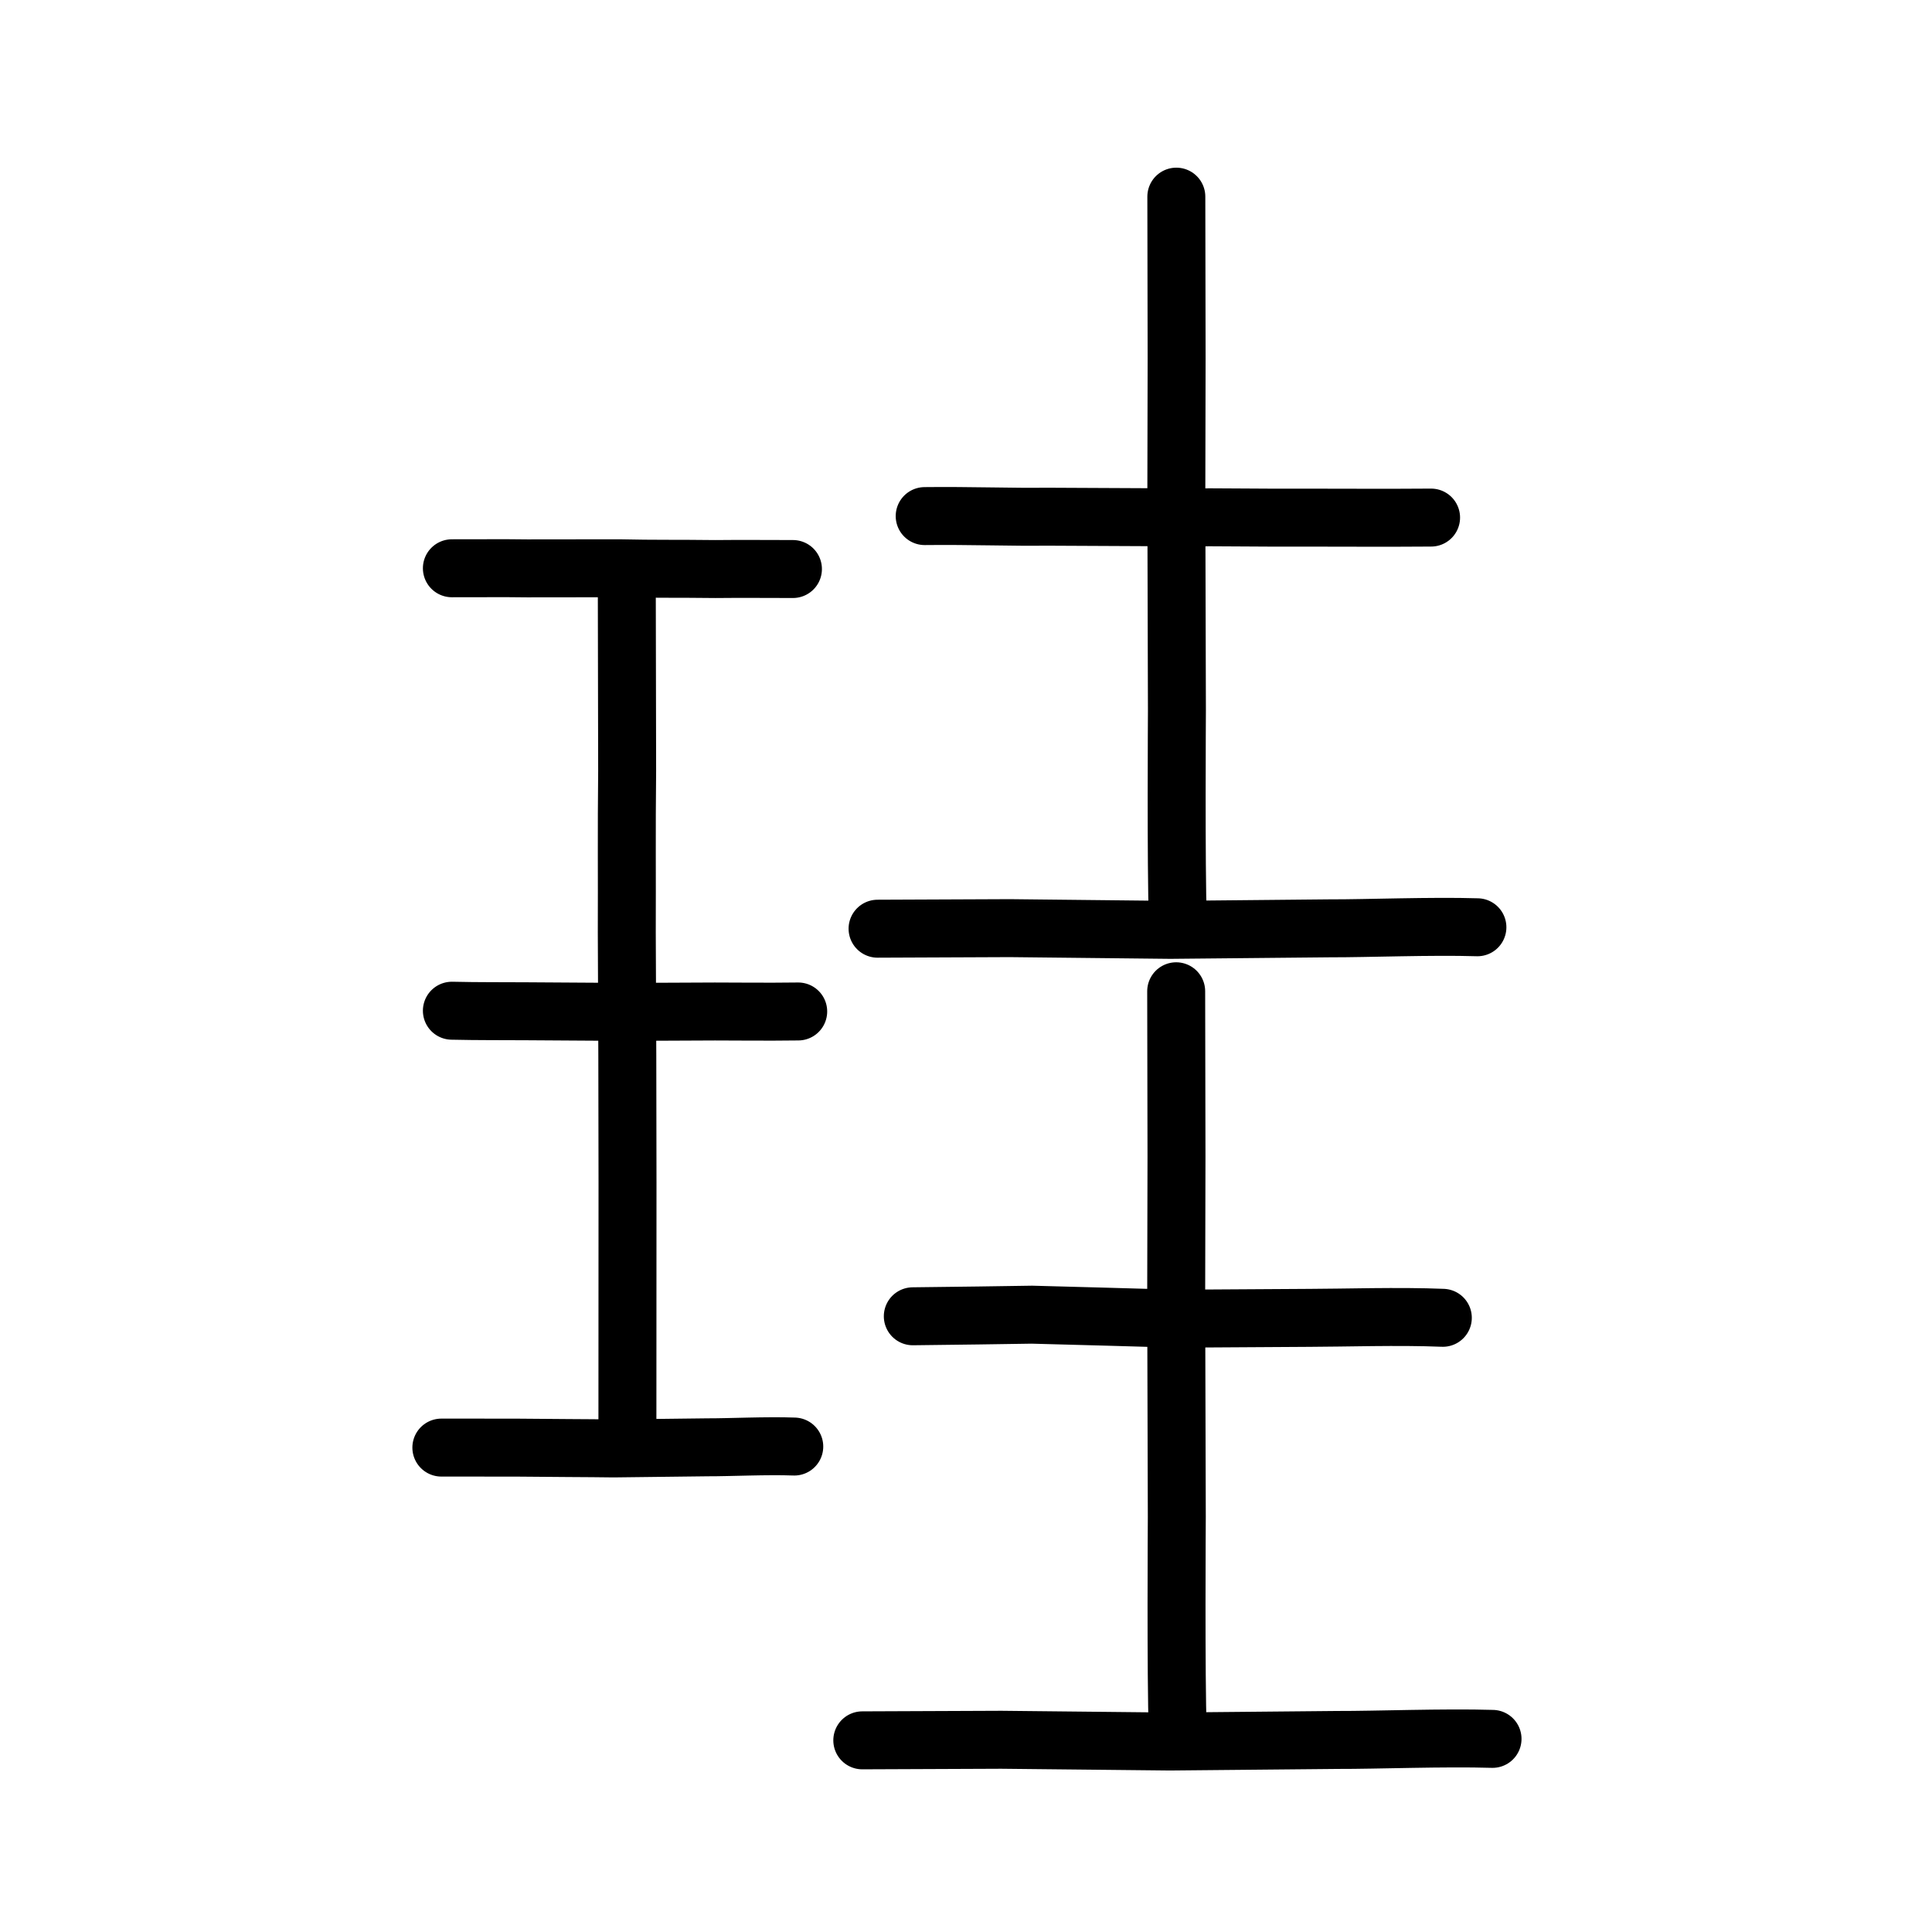
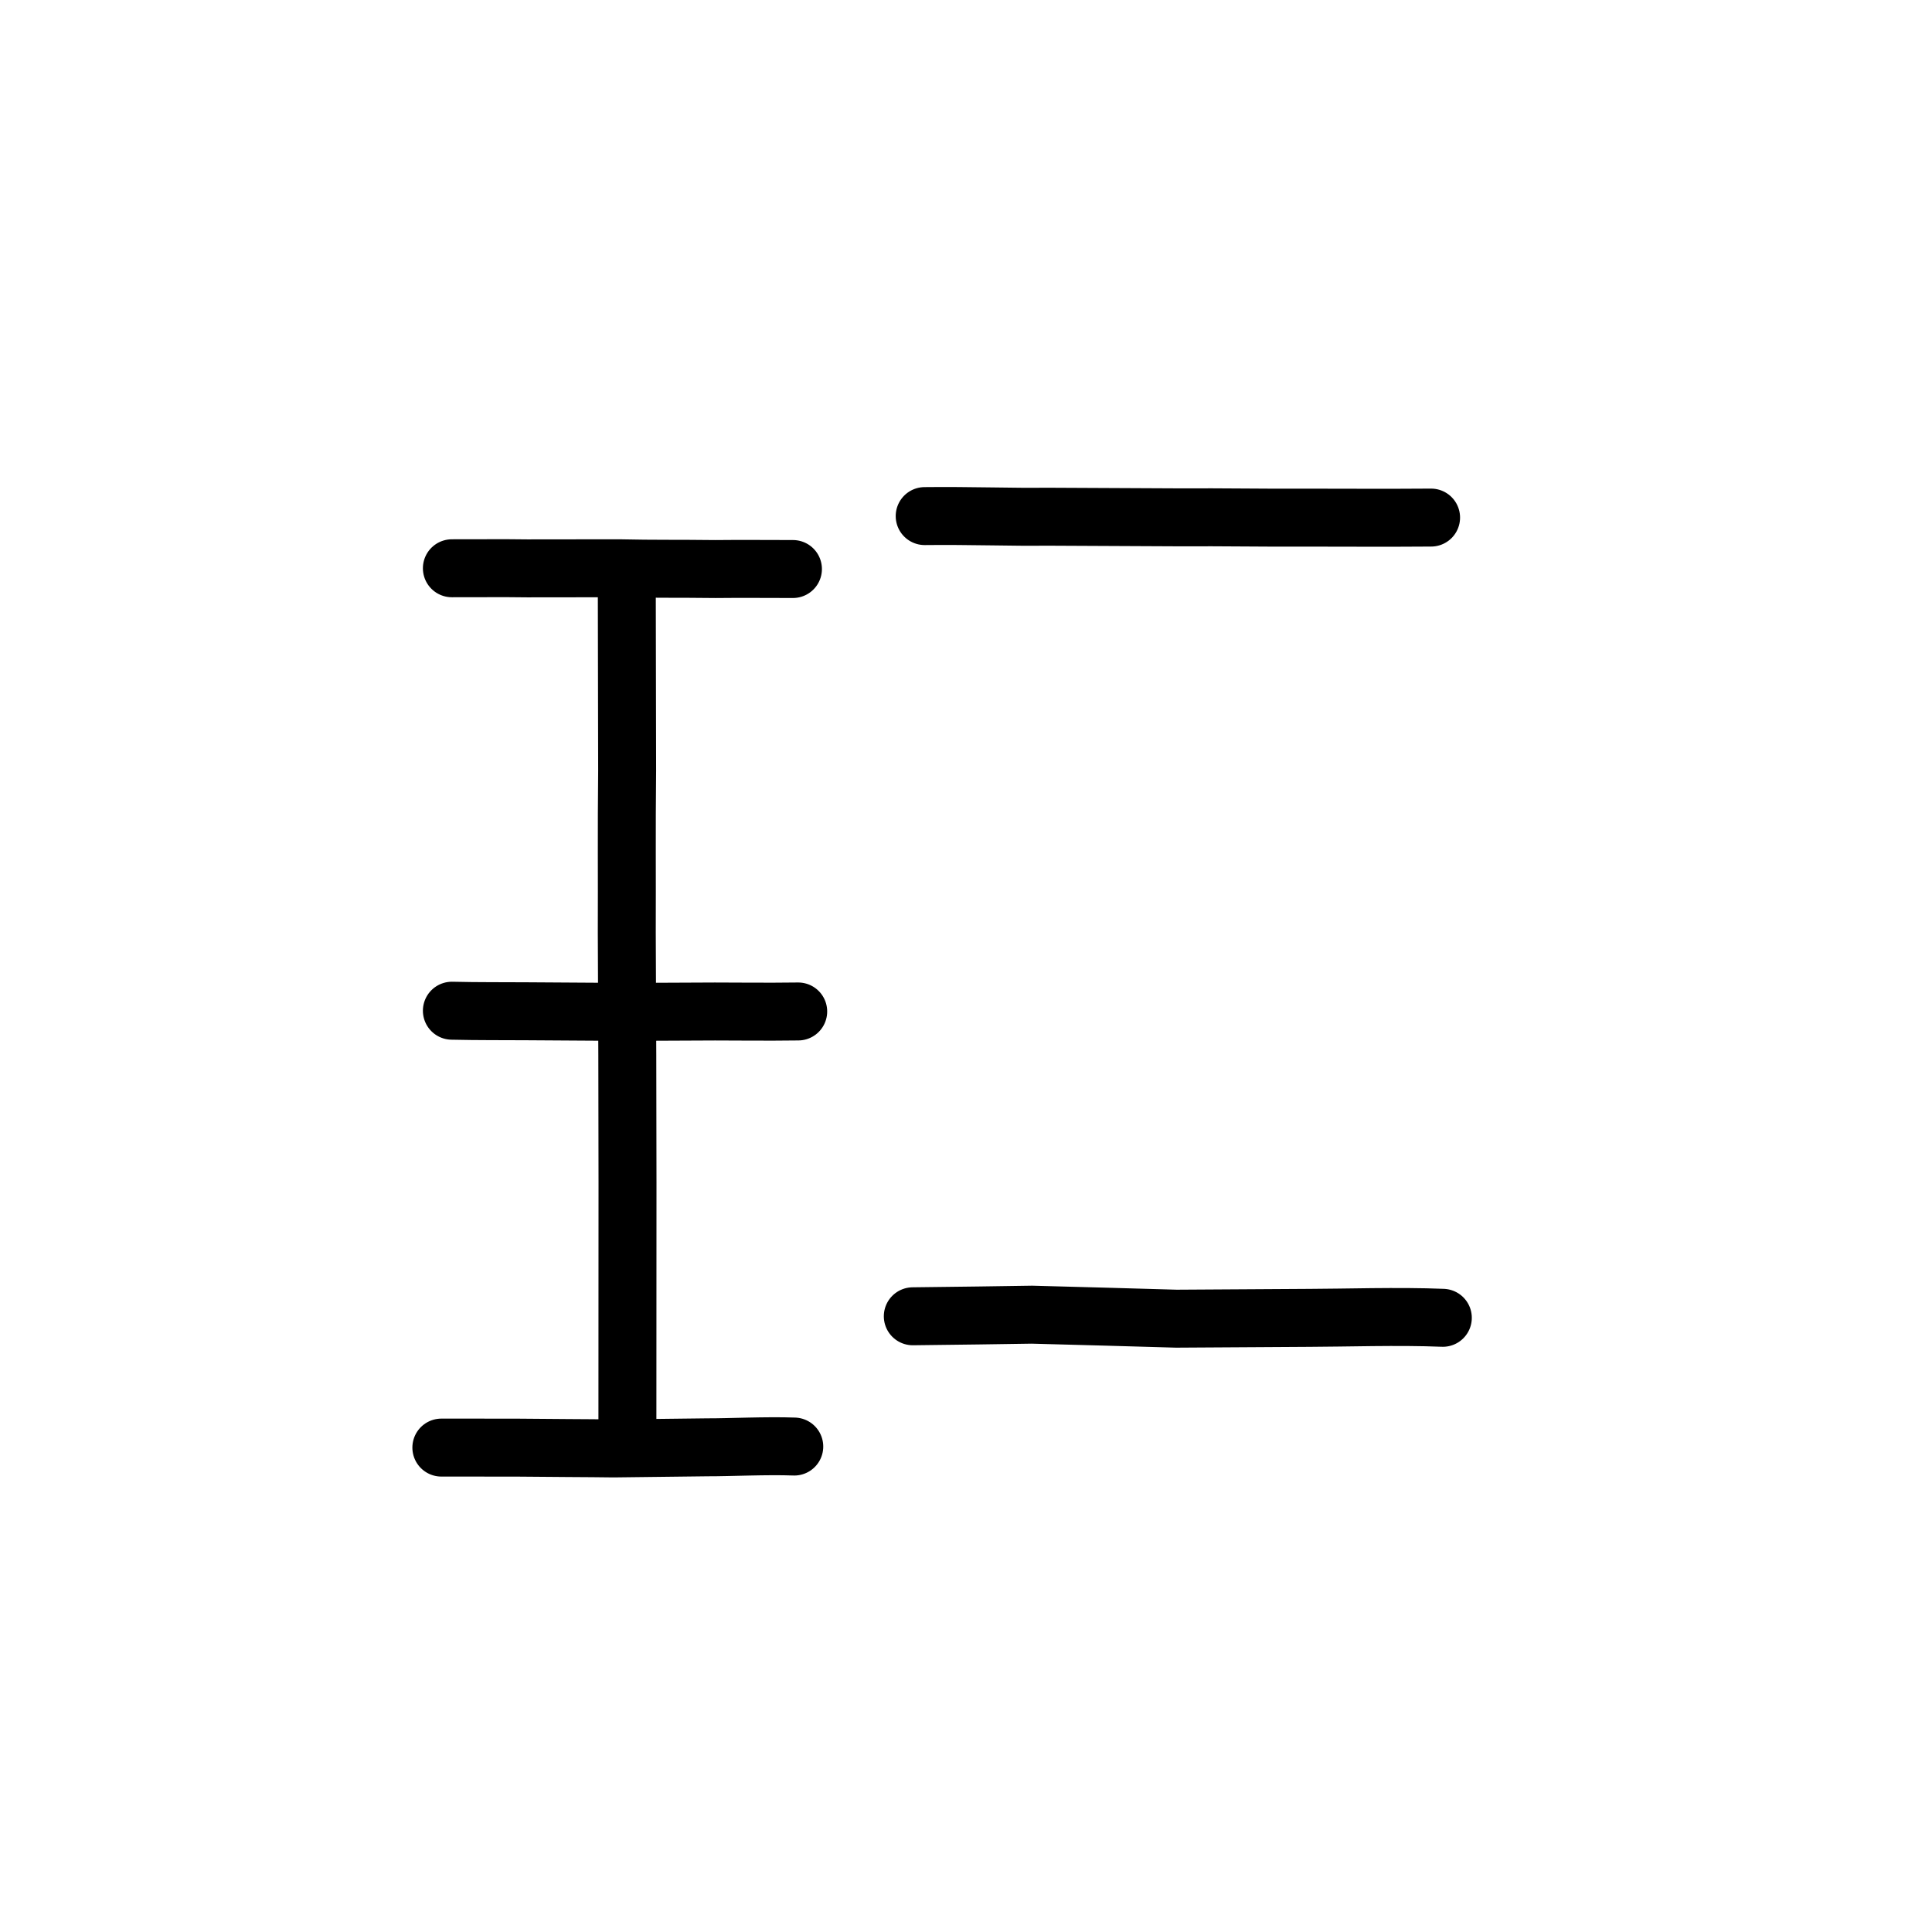
<svg xmlns="http://www.w3.org/2000/svg" xmlns:ns1="http://www.inkscape.org/namespaces/inkscape" xmlns:ns2="http://sodipodi.sourceforge.net/DTD/sodipodi-0.dtd" width="200px" height="200px" viewBox="0 0 200 200" version="1.1" id="SVGRoot" ns1:version="0.92.3 (2405546, 2018-03-11)" ns2:docname="73eass.svg">
  <ns2:namedview id="base" pagecolor="#ffffff" bordercolor="#666666" borderopacity="1.0" ns1:pageopacity="0.0" ns1:pageshadow="2" ns1:zoom="1.4142136" ns1:cx="184.68566" ns1:cy="0.54543799" ns1:document-units="px" ns1:current-layer="layer1" showgrid="true" ns1:window-width="1080" ns1:window-height="905" ns1:window-x="379" ns1:window-y="98" ns1:window-maximized="0" ns1:snap-global="false">
    <ns1:grid type="xygrid" id="grid7349" />
  </ns2:namedview>
  <defs id="defs6787" />
  <g id="layer1" ns1:groupmode="layer" ns1:label="レイヤー 1">
    <path style="opacity:1;vector-effect:none;fill:none;fill-opacity:1;stroke:#000000;stroke-width:6;stroke-linecap:round;stroke-linejoin:round;stroke-miterlimit:4;stroke-dasharray:none;stroke-dashoffset:0;stroke-opacity:1" d="m 46.778,58.827 c 2.69,0.011 5.083,-0.03 7.811,0.011 2.54,0 6.602,-0.007 9.47,-0.011 3.925,0.086 5.698,0.028 9.991,0.08 3.157,-0.031 4.484,-0.002 8.035,-0.002" id="path834-9-8" ns1:connector-curvature="0" ns2:nodetypes="ccccc" />
    <path style="opacity:1;vector-effect:none;fill:none;fill-opacity:1;stroke:#000000;stroke-width:6;stroke-linecap:round;stroke-linejoin:round;stroke-miterlimit:4;stroke-dasharray:none;stroke-dashoffset:0;stroke-opacity:1" d="m 46.778,104.629 c 2.848,0.065 5.18,0.038 7.627,0.057 4.389,0.022 6.784,0.043 10.199,0.065 3.243,-0.014 6.519,-0.028 9.406,-0.042 2.217,-0.002 5.24,0.044 8.62,-0.002" id="path834-9-3" ns1:connector-curvature="0" ns2:nodetypes="ccccc" />
    <path style="opacity:1;vector-effect:none;fill:none;fill-opacity:1;stroke:#000000;stroke-width:6;stroke-linecap:round;stroke-linejoin:round;stroke-miterlimit:4;stroke-dasharray:none;stroke-dashoffset:0;stroke-opacity:1" d="m 45.689,149.854 c 2.685,-0.014 5.064,0.018 7.75,0.004 3.76,0.046 7.404,0.043 10.076,0.083 3.155,-0.039 6.595,-0.077 9.719,-0.116 2.217,0.009 6.173,-0.187 8.988,-0.079" id="path834-9-0" ns1:connector-curvature="0" ns2:nodetypes="ccccc" />
    <path style="opacity:1;vector-effect:none;fill:none;fill-opacity:1;stroke:#000000;stroke-width:6;stroke-linecap:round;stroke-linejoin:round;stroke-miterlimit:4;stroke-dasharray:none;stroke-dashoffset:0;stroke-opacity:1" d="m 64.885,60.257 c 0.012,5.744 0.025,12.071 0.037,19.537 -0.068,6.352 -0.012,10.77 -0.037,16.76 0.043,8.53 0.076,16.744 0.075,25.879 7.97e-4,1.629 -6.6e-4,20.081 -0.011,26.261" id="path834-9-3-5" ns1:connector-curvature="0" ns2:nodetypes="ccccc" />
    <path style="opacity:1;vector-effect:none;fill:none;fill-opacity:1;stroke:#000000;stroke-width:6;stroke-linecap:round;stroke-linejoin:round;stroke-miterlimit:4;stroke-dasharray:none;stroke-dashoffset:0;stroke-opacity:1" d="m 95.723,53.425 c 4.523,-0.054 9.504,0.117 12.455,0.063 5.405,0.022 8.733,0.045 13.863,0.067 4.742,-0.028 8.742,0.058 12.962,0.03 3.242,-0.005 8.32,0.036 13.142,-0.005" id="path834-9-3-1" ns1:connector-curvature="0" ns2:nodetypes="ccccc" />
-     <path style="opacity:1;vector-effect:none;fill:none;fill-opacity:1;stroke:#000000;stroke-width:6;stroke-linecap:round;stroke-linejoin:round;stroke-miterlimit:4;stroke-dasharray:none;stroke-dashoffset:0;stroke-opacity:1" d="m 90.845,96.139 c 4.565,-0.019 9.129,-0.039 13.694,-0.058 6.391,0.063 12.063,0.122 16.606,0.178 5.363,-0.054 11.21,-0.105 16.519,-0.159 3.769,0.013 10.492,-0.256 15.277,-0.109" id="path834-9-0-1" ns1:connector-curvature="0" ns2:nodetypes="ccccc" />
-     <path style="opacity:1;vector-effect:none;fill:none;fill-opacity:1;stroke:#000000;stroke-width:6;stroke-linecap:round;stroke-linejoin:round;stroke-miterlimit:4;stroke-dasharray:none;stroke-dashoffset:0;stroke-opacity:1" d="m 121.773,20.357 0.03,16.709 -0.03,14.334 0.061,22.132 c 3.1e-4,0.364 -0.1,15.907 0.091,21.746" id="path834-9-3-5-1" ns1:connector-curvature="0" ns2:nodetypes="cccsc" />
    <path style="opacity:1;vector-effect:none;fill:none;fill-opacity:1;stroke:#000000;stroke-width:6;stroke-linecap:round;stroke-linejoin:round;stroke-miterlimit:4;stroke-dasharray:none;stroke-dashoffset:0;stroke-opacity:1" d="m 94.493,136.261 c 4.734,-0.056 9.241,-0.111 12.329,-0.166 5.216,0.138 10.288,0.276 14.952,0.414 4.963,-0.028 9.414,-0.057 13.832,-0.085 3.393,-0.005 9.238,-0.194 13.755,-0.005" id="path834-9-3-8" ns1:connector-curvature="0" ns2:nodetypes="ccccc" />
-     <path style="opacity:1;vector-effect:none;fill:none;fill-opacity:1;stroke:#000000;stroke-width:6;stroke-linecap:round;stroke-linejoin:round;stroke-miterlimit:4;stroke-dasharray:none;stroke-dashoffset:0;stroke-opacity:1" d="m 89.264,180.159 c 4.796,-0.019 9.592,-0.04 14.388,-0.059 6.715,0.064 12.675,0.125 17.447,0.182 5.635,-0.055 11.778,-0.108 17.356,-0.163 3.96,0.013 11.024,-0.262 16.052,-0.111" id="path834-9-0-9" ns1:connector-curvature="0" ns2:nodetypes="ccccc" />
-     <path style="opacity:1;vector-effect:none;fill:none;fill-opacity:1;stroke:#000000;stroke-width:6;stroke-linecap:round;stroke-linejoin:round;stroke-miterlimit:4;stroke-dasharray:none;stroke-dashoffset:0;stroke-opacity:1" d="m 121.758,102.616 0.032,17.097 -0.032,14.667 0.064,22.647 c 3.4e-4,0.372 -0.105,16.277 0.096,22.252" id="path834-9-3-5-0" ns1:connector-curvature="0" ns2:nodetypes="cccsc" />
  </g>
</svg>